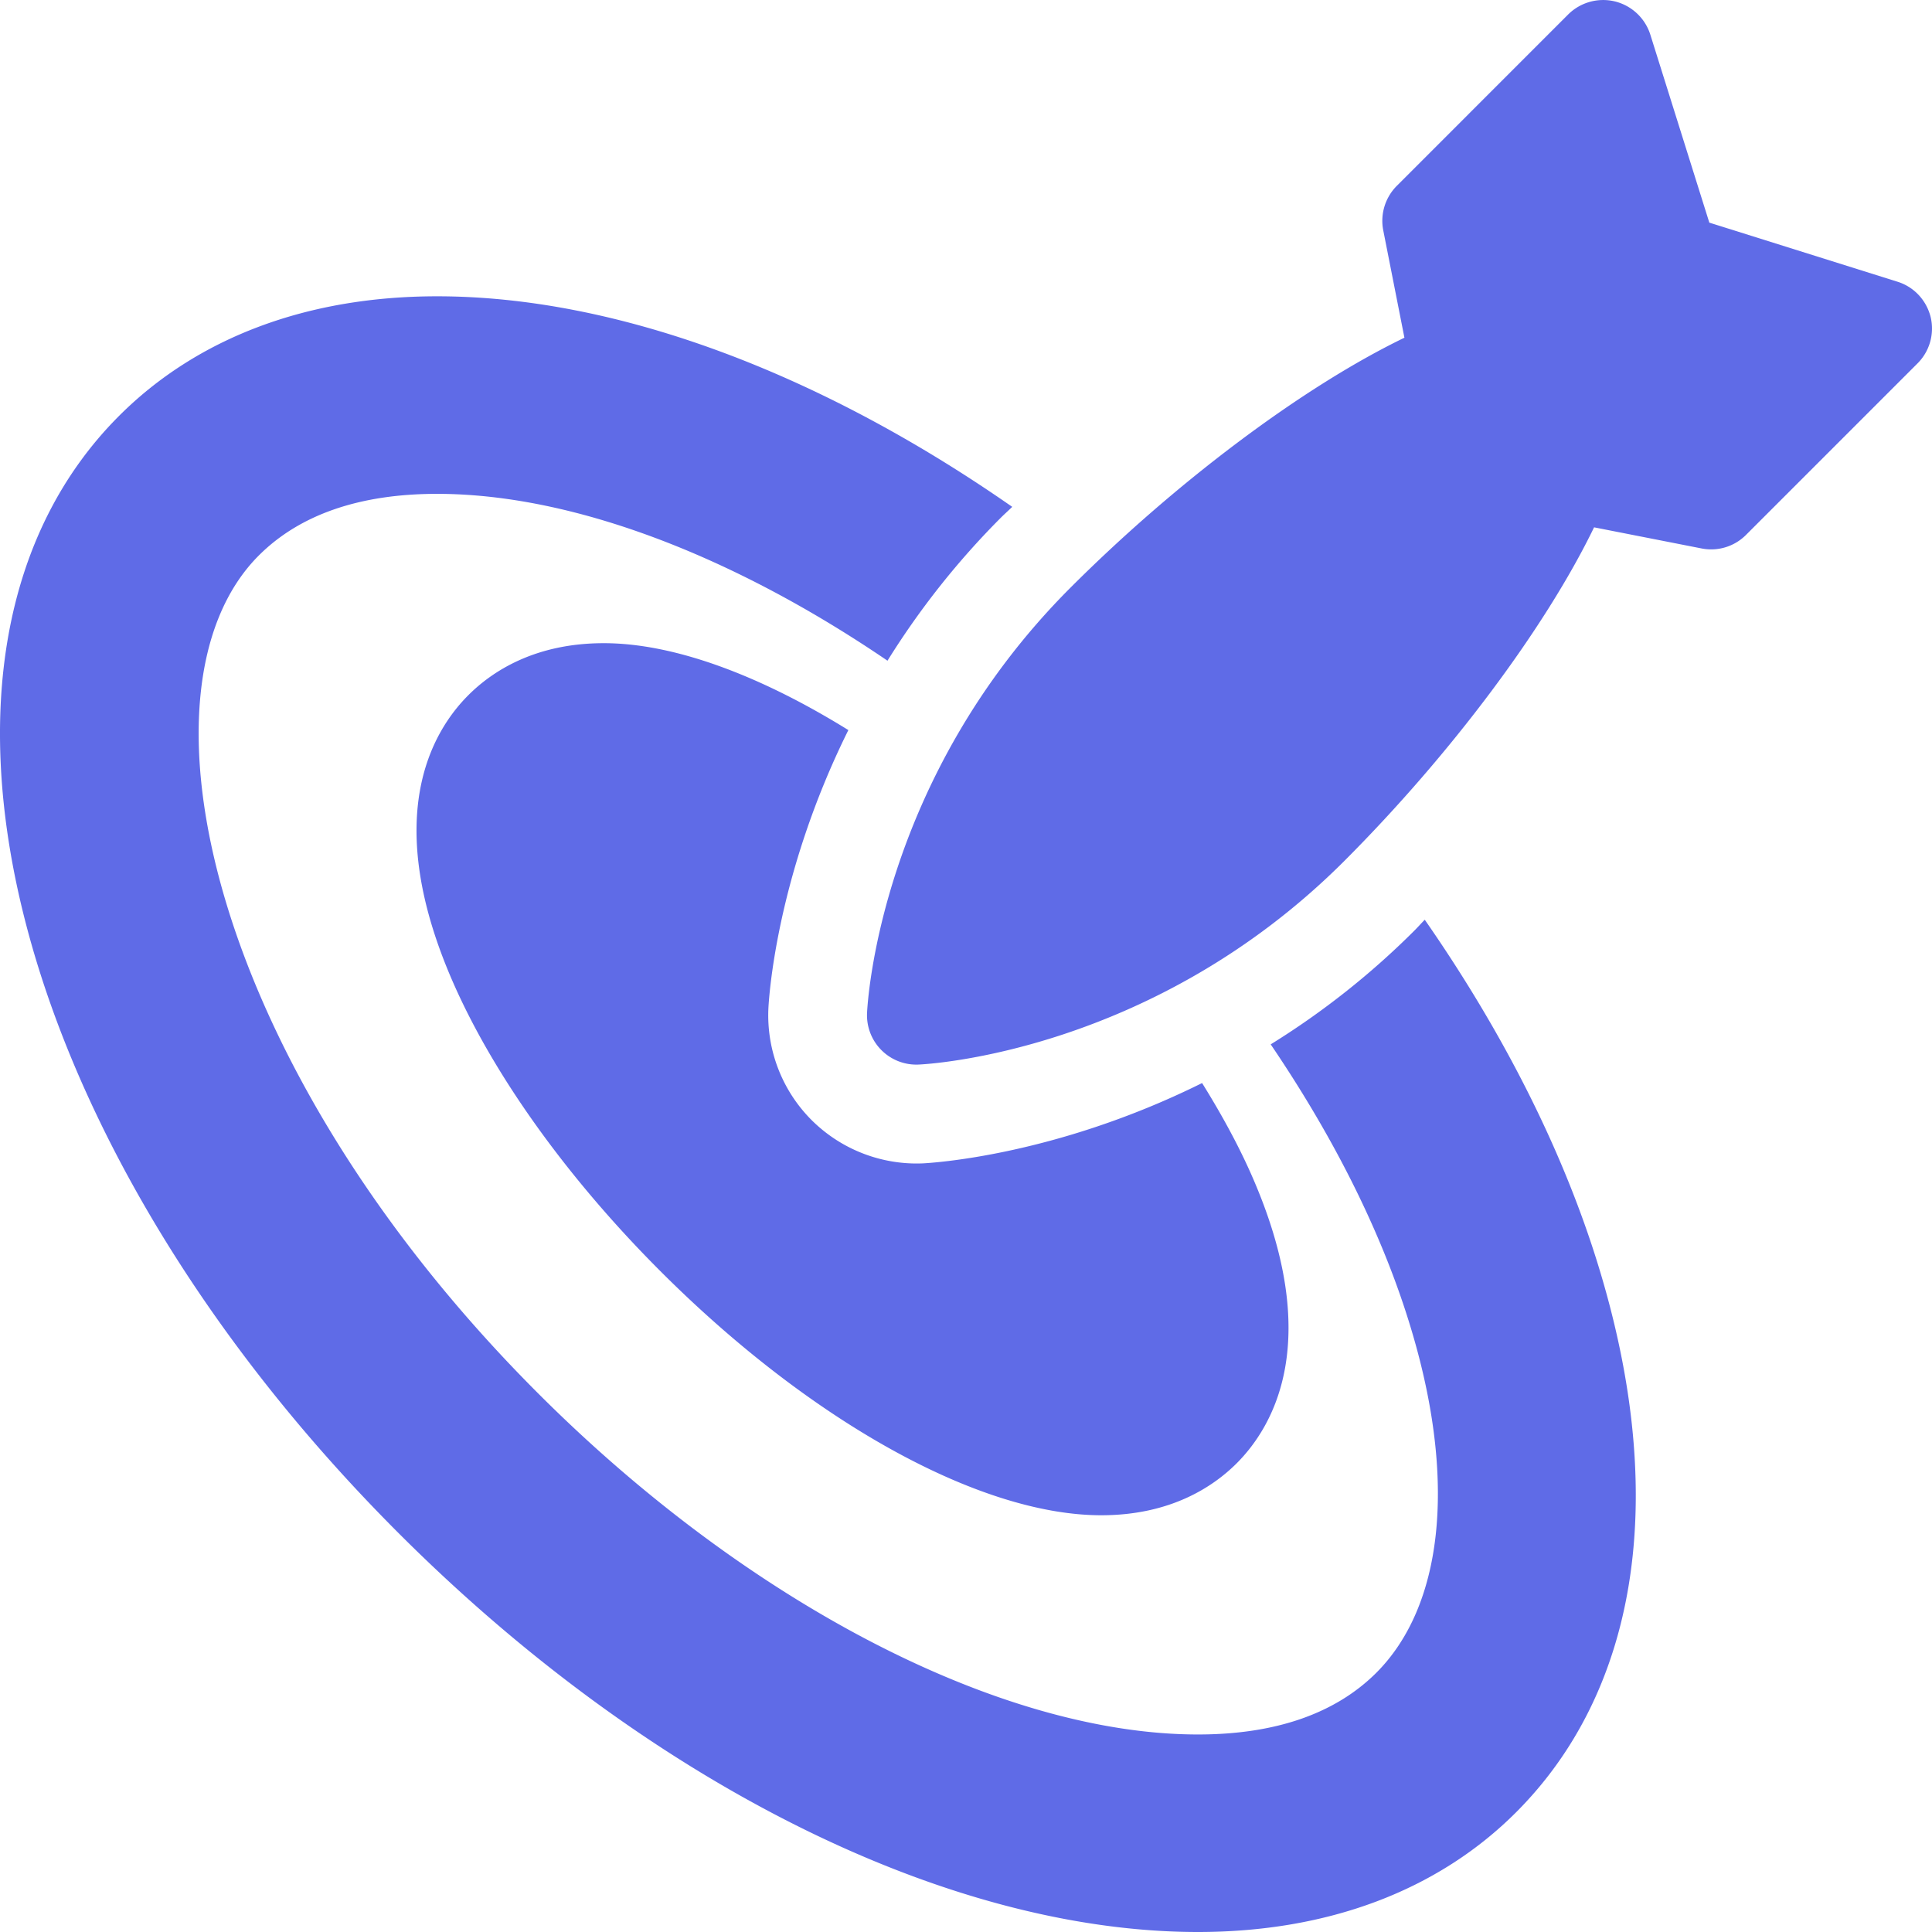
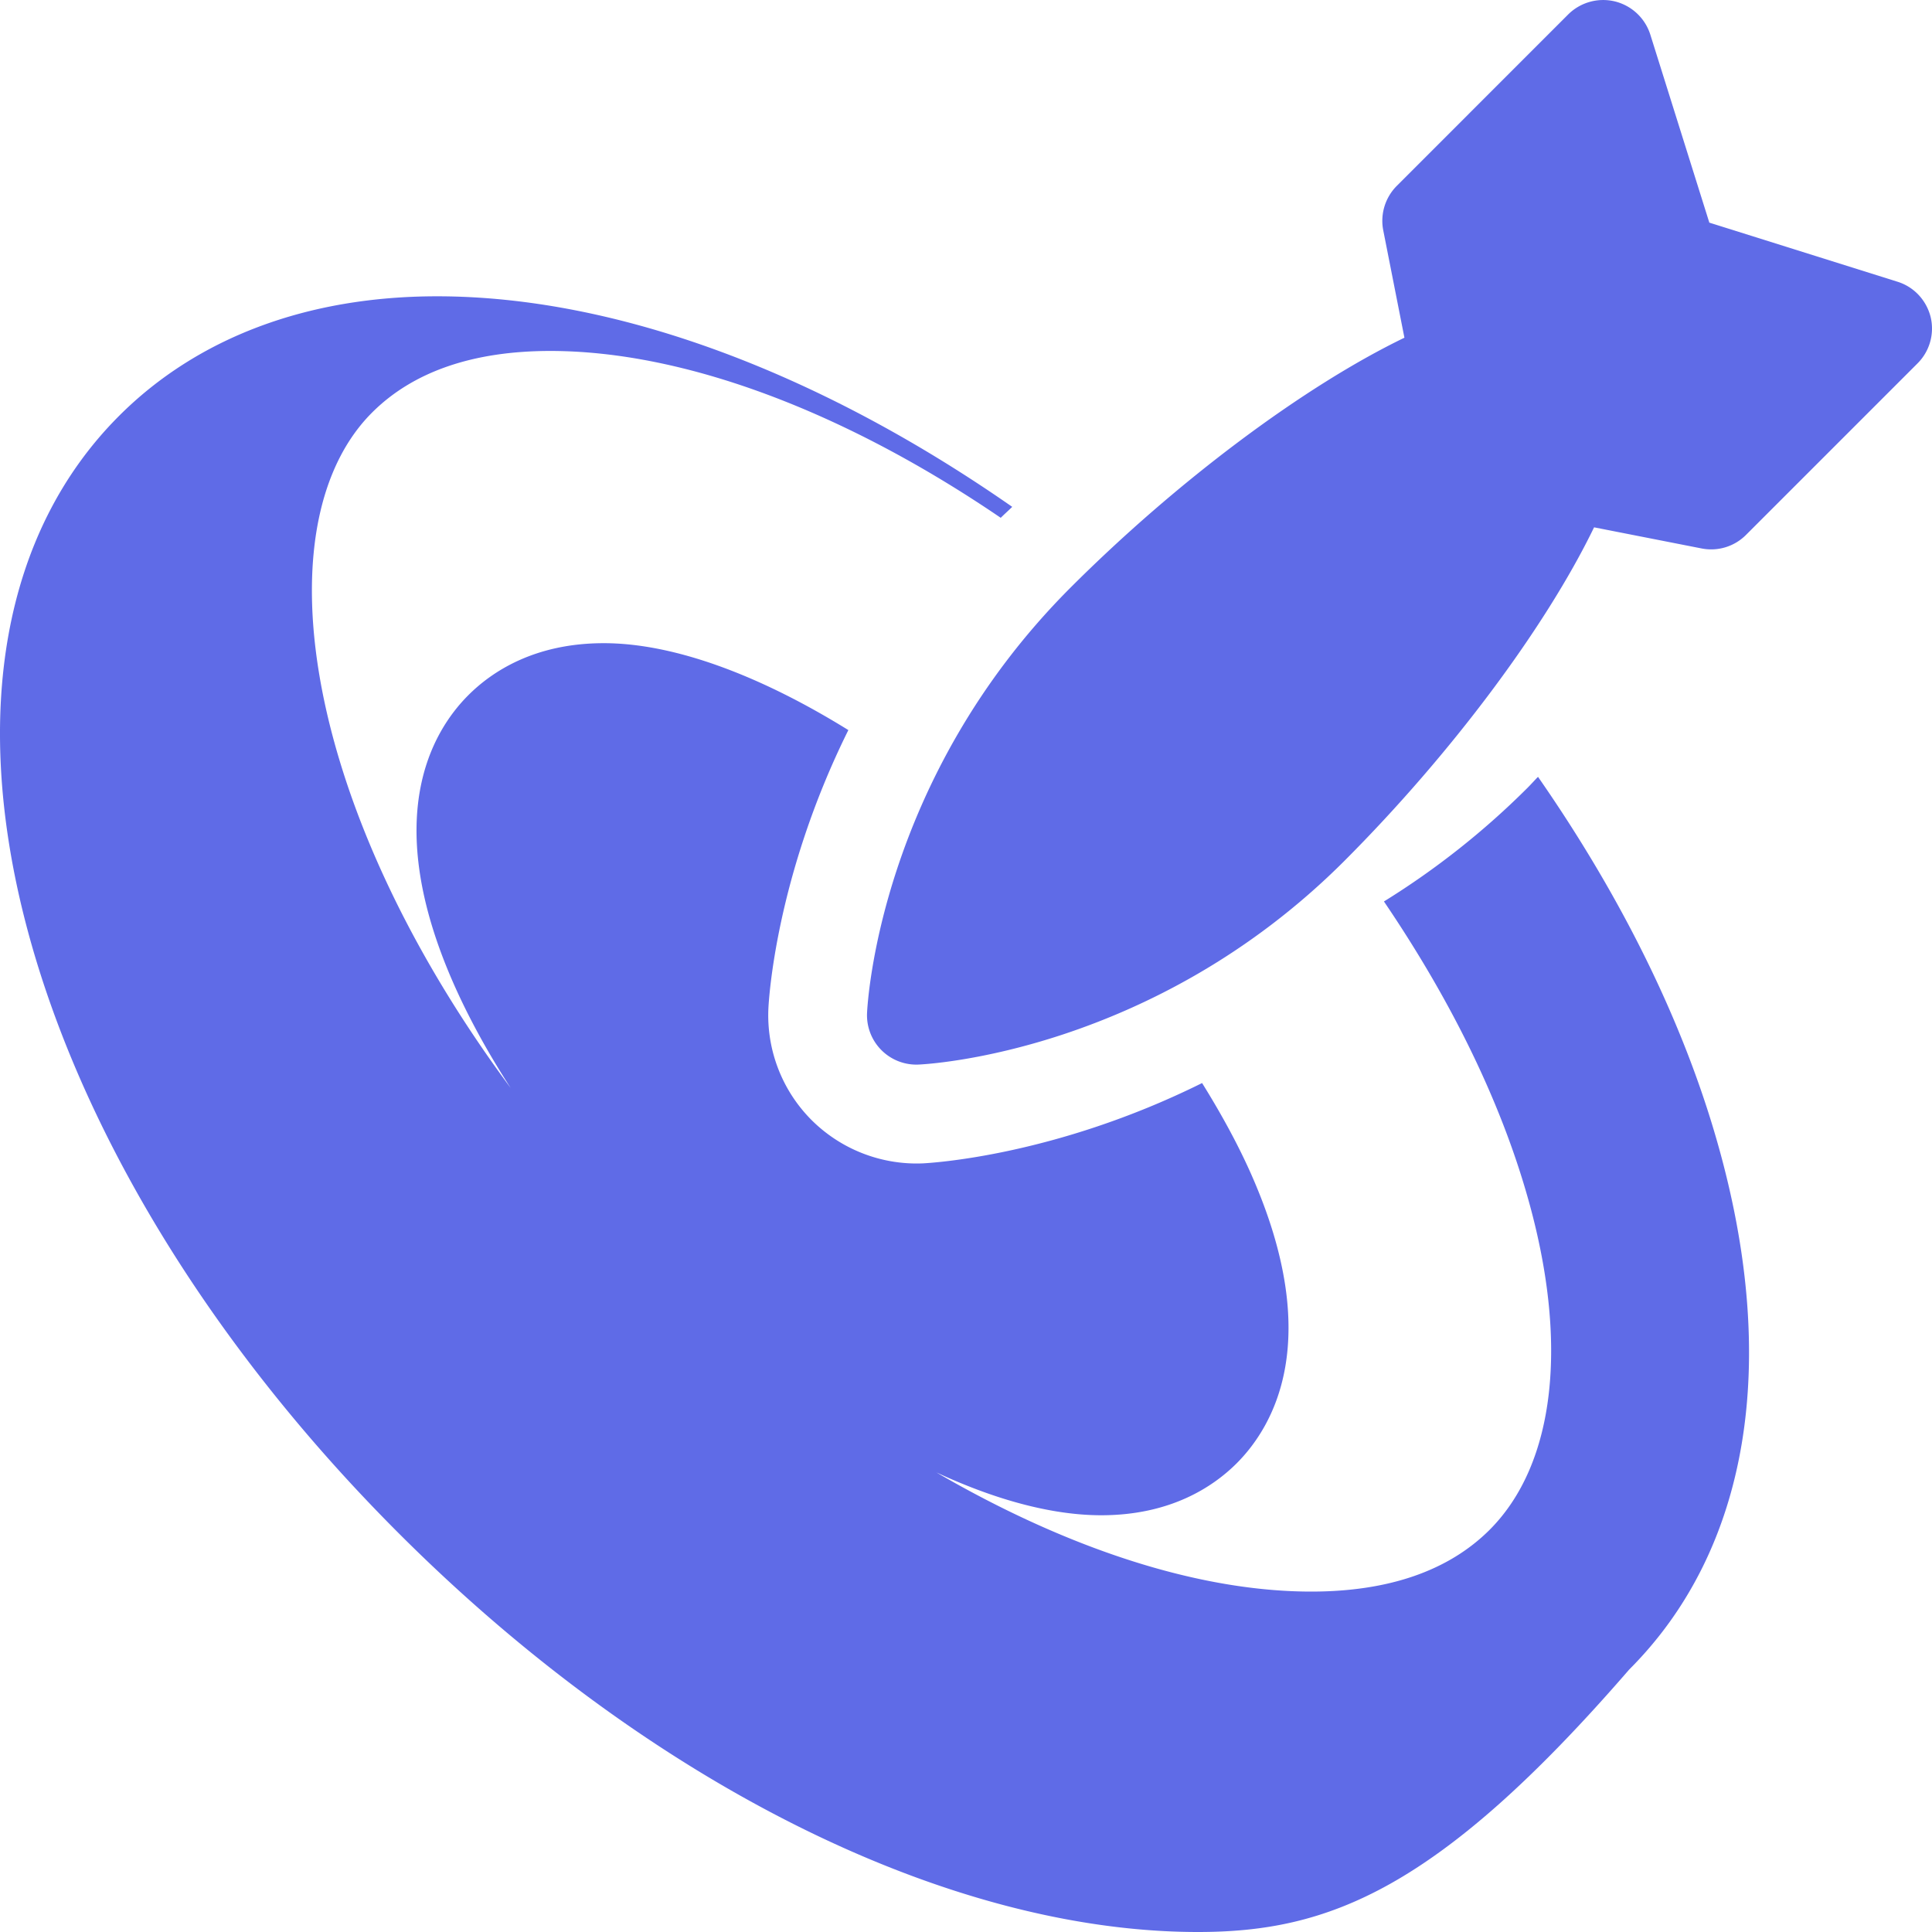
<svg xmlns="http://www.w3.org/2000/svg" width="55" height="55">
-   <path d="M12.443 8.435c5.097 0 10.887 2.172 16.373 5.994-.106.105-.22.205-.327.312a22.842 22.842 0 00-3.224 4.068c-4.423-3.012-8.997-4.75-12.822-4.75-2.203 0-3.91.59-5.076 1.755-3.76 3.762-1.419 14.484 7.956 23.856 5.986 5.986 13.184 9.707 18.781 9.707 2.203 0 3.91-.593 5.077-1.757 1.875-1.876 2.267-5.34 1.073-9.507-.788-2.76-2.197-5.608-4.08-8.382a22.673 22.673 0 004.08-3.228c.104-.103.201-.214.306-.32 2.358 3.391 4.117 6.934 5.1 10.384 1.797 6.282.906 11.62-2.504 15.029C40.929 53.822 37.798 55 34.104 55c-7.138 0-15.648-4.244-22.757-11.355C.197 32.496-3.298 18.527 3.39 11.839c2.227-2.227 5.357-3.404 9.052-3.404zm4.745 9.875c1.993 0 4.434.907 6.963 2.474-2.082 4.193-2.268 7.724-2.277 7.94a4.221 4.221 0 001.23 3.162 4.24 4.24 0 003.165 1.233c.214-.012 3.753-.201 7.952-2.287.554.89 1.034 1.77 1.41 2.624 2.069 4.7.62 7.154-.426 8.202-.675.673-1.89 1.478-3.855 1.478-3.455 0-8.265-2.663-12.549-6.948-2.63-2.63-4.722-5.54-5.893-8.198-2.068-4.7-.622-7.154.425-8.2.675-.675 1.891-1.48 3.855-1.48zM44.643.411a1.415 1.415 0 011.332-.37c.476.118.858.476 1.006.944l1.68 5.353 5.35 1.68c.474.145.828.527.949 1.002.117.48-.027.983-.375 1.328l-4.88 4.88a1.4 1.4 0 01-1.265.385l-3.06-.601c-1.378 2.844-4.06 6.444-7.112 9.5-5.45 5.447-11.85 5.782-12.12 5.794a1.405 1.405 0 01-1.465-1.464c.012-.27.347-6.668 5.795-12.116 3.056-3.054 6.654-5.734 9.503-7.112l-.603-3.058c-.09-.46.056-.934.386-1.265z" fill="#5F6BE7" fill-rule="nonzero" />
+   <path d="M12.443 8.435c5.097 0 10.887 2.172 16.373 5.994-.106.105-.22.205-.327.312c-4.423-3.012-8.997-4.75-12.822-4.75-2.203 0-3.91.59-5.076 1.755-3.76 3.762-1.419 14.484 7.956 23.856 5.986 5.986 13.184 9.707 18.781 9.707 2.203 0 3.91-.593 5.077-1.757 1.875-1.876 2.267-5.34 1.073-9.507-.788-2.76-2.197-5.608-4.08-8.382a22.673 22.673 0 004.08-3.228c.104-.103.201-.214.306-.32 2.358 3.391 4.117 6.934 5.1 10.384 1.797 6.282.906 11.62-2.504 15.029C40.929 53.822 37.798 55 34.104 55c-7.138 0-15.648-4.244-22.757-11.355C.197 32.496-3.298 18.527 3.39 11.839c2.227-2.227 5.357-3.404 9.052-3.404zm4.745 9.875c1.993 0 4.434.907 6.963 2.474-2.082 4.193-2.268 7.724-2.277 7.94a4.221 4.221 0 001.23 3.162 4.24 4.24 0 003.165 1.233c.214-.012 3.753-.201 7.952-2.287.554.89 1.034 1.77 1.41 2.624 2.069 4.7.62 7.154-.426 8.202-.675.673-1.89 1.478-3.855 1.478-3.455 0-8.265-2.663-12.549-6.948-2.63-2.63-4.722-5.54-5.893-8.198-2.068-4.7-.622-7.154.425-8.2.675-.675 1.891-1.48 3.855-1.48zM44.643.411a1.415 1.415 0 011.332-.37c.476.118.858.476 1.006.944l1.68 5.353 5.35 1.68c.474.145.828.527.949 1.002.117.48-.027.983-.375 1.328l-4.88 4.88a1.4 1.4 0 01-1.265.385l-3.06-.601c-1.378 2.844-4.06 6.444-7.112 9.5-5.45 5.447-11.85 5.782-12.12 5.794a1.405 1.405 0 01-1.465-1.464c.012-.27.347-6.668 5.795-12.116 3.056-3.054 6.654-5.734 9.503-7.112l-.603-3.058c-.09-.46.056-.934.386-1.265z" fill="#5F6BE7" fill-rule="nonzero" />
</svg>